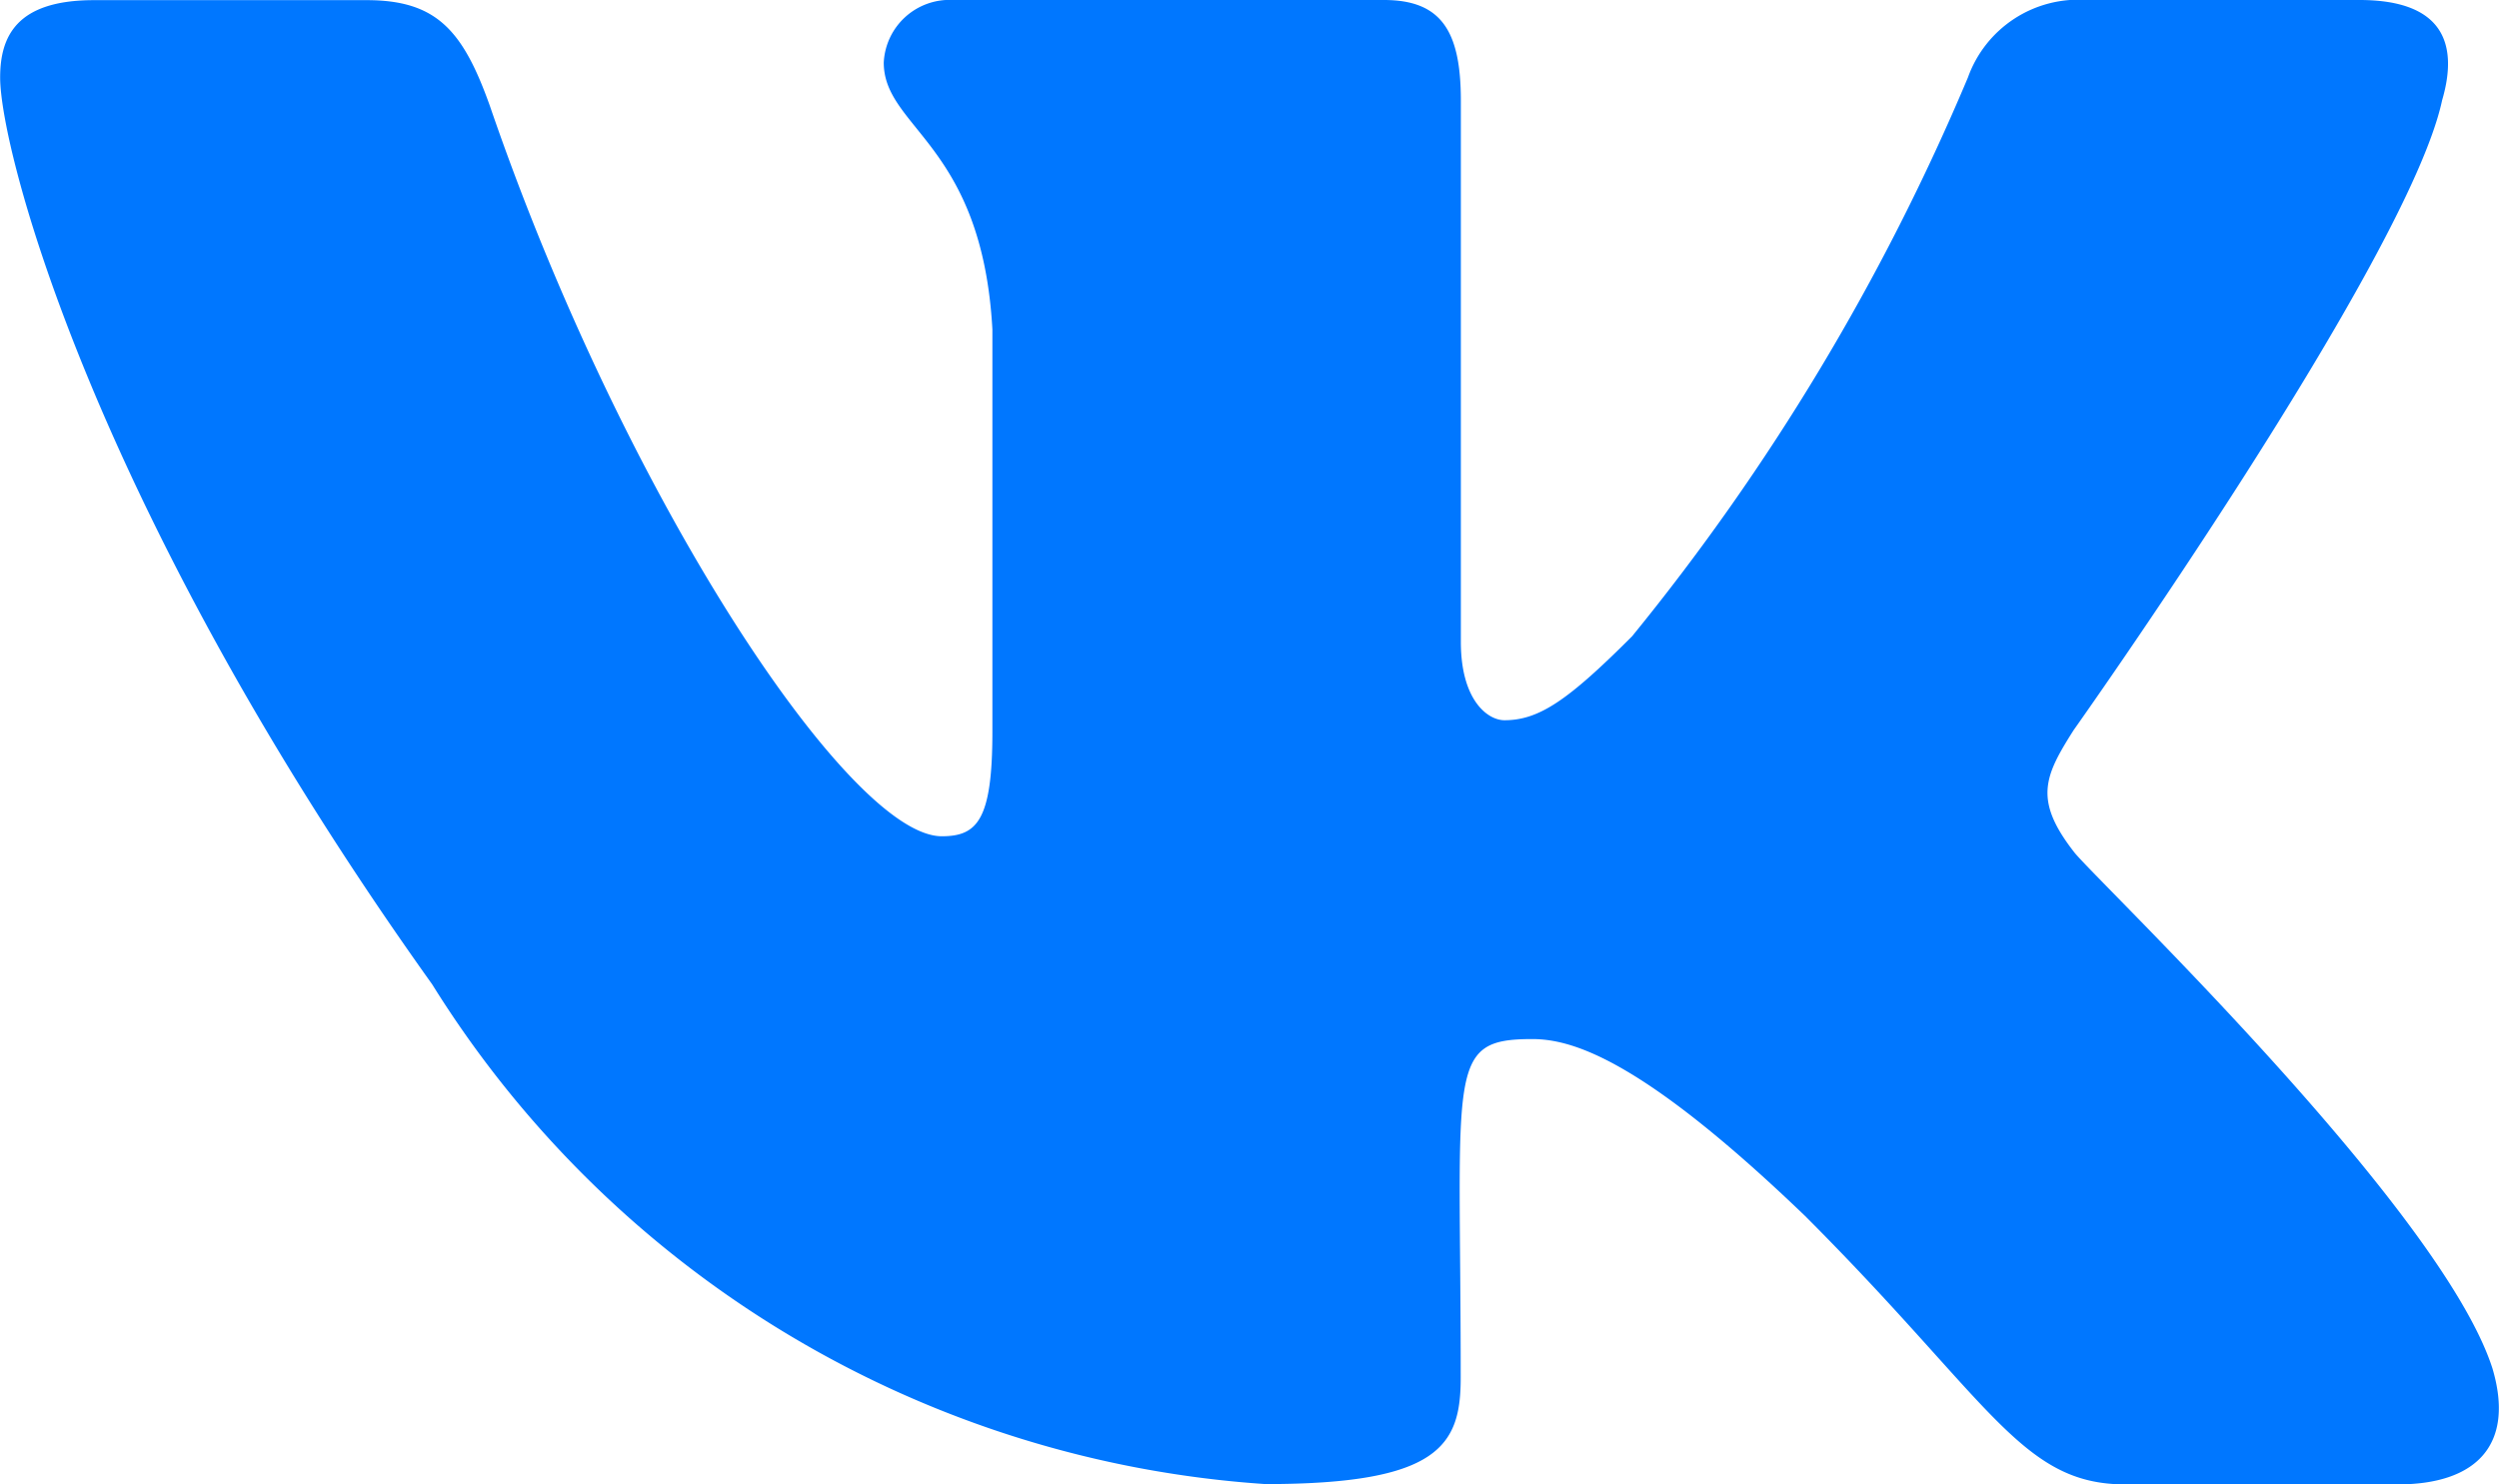
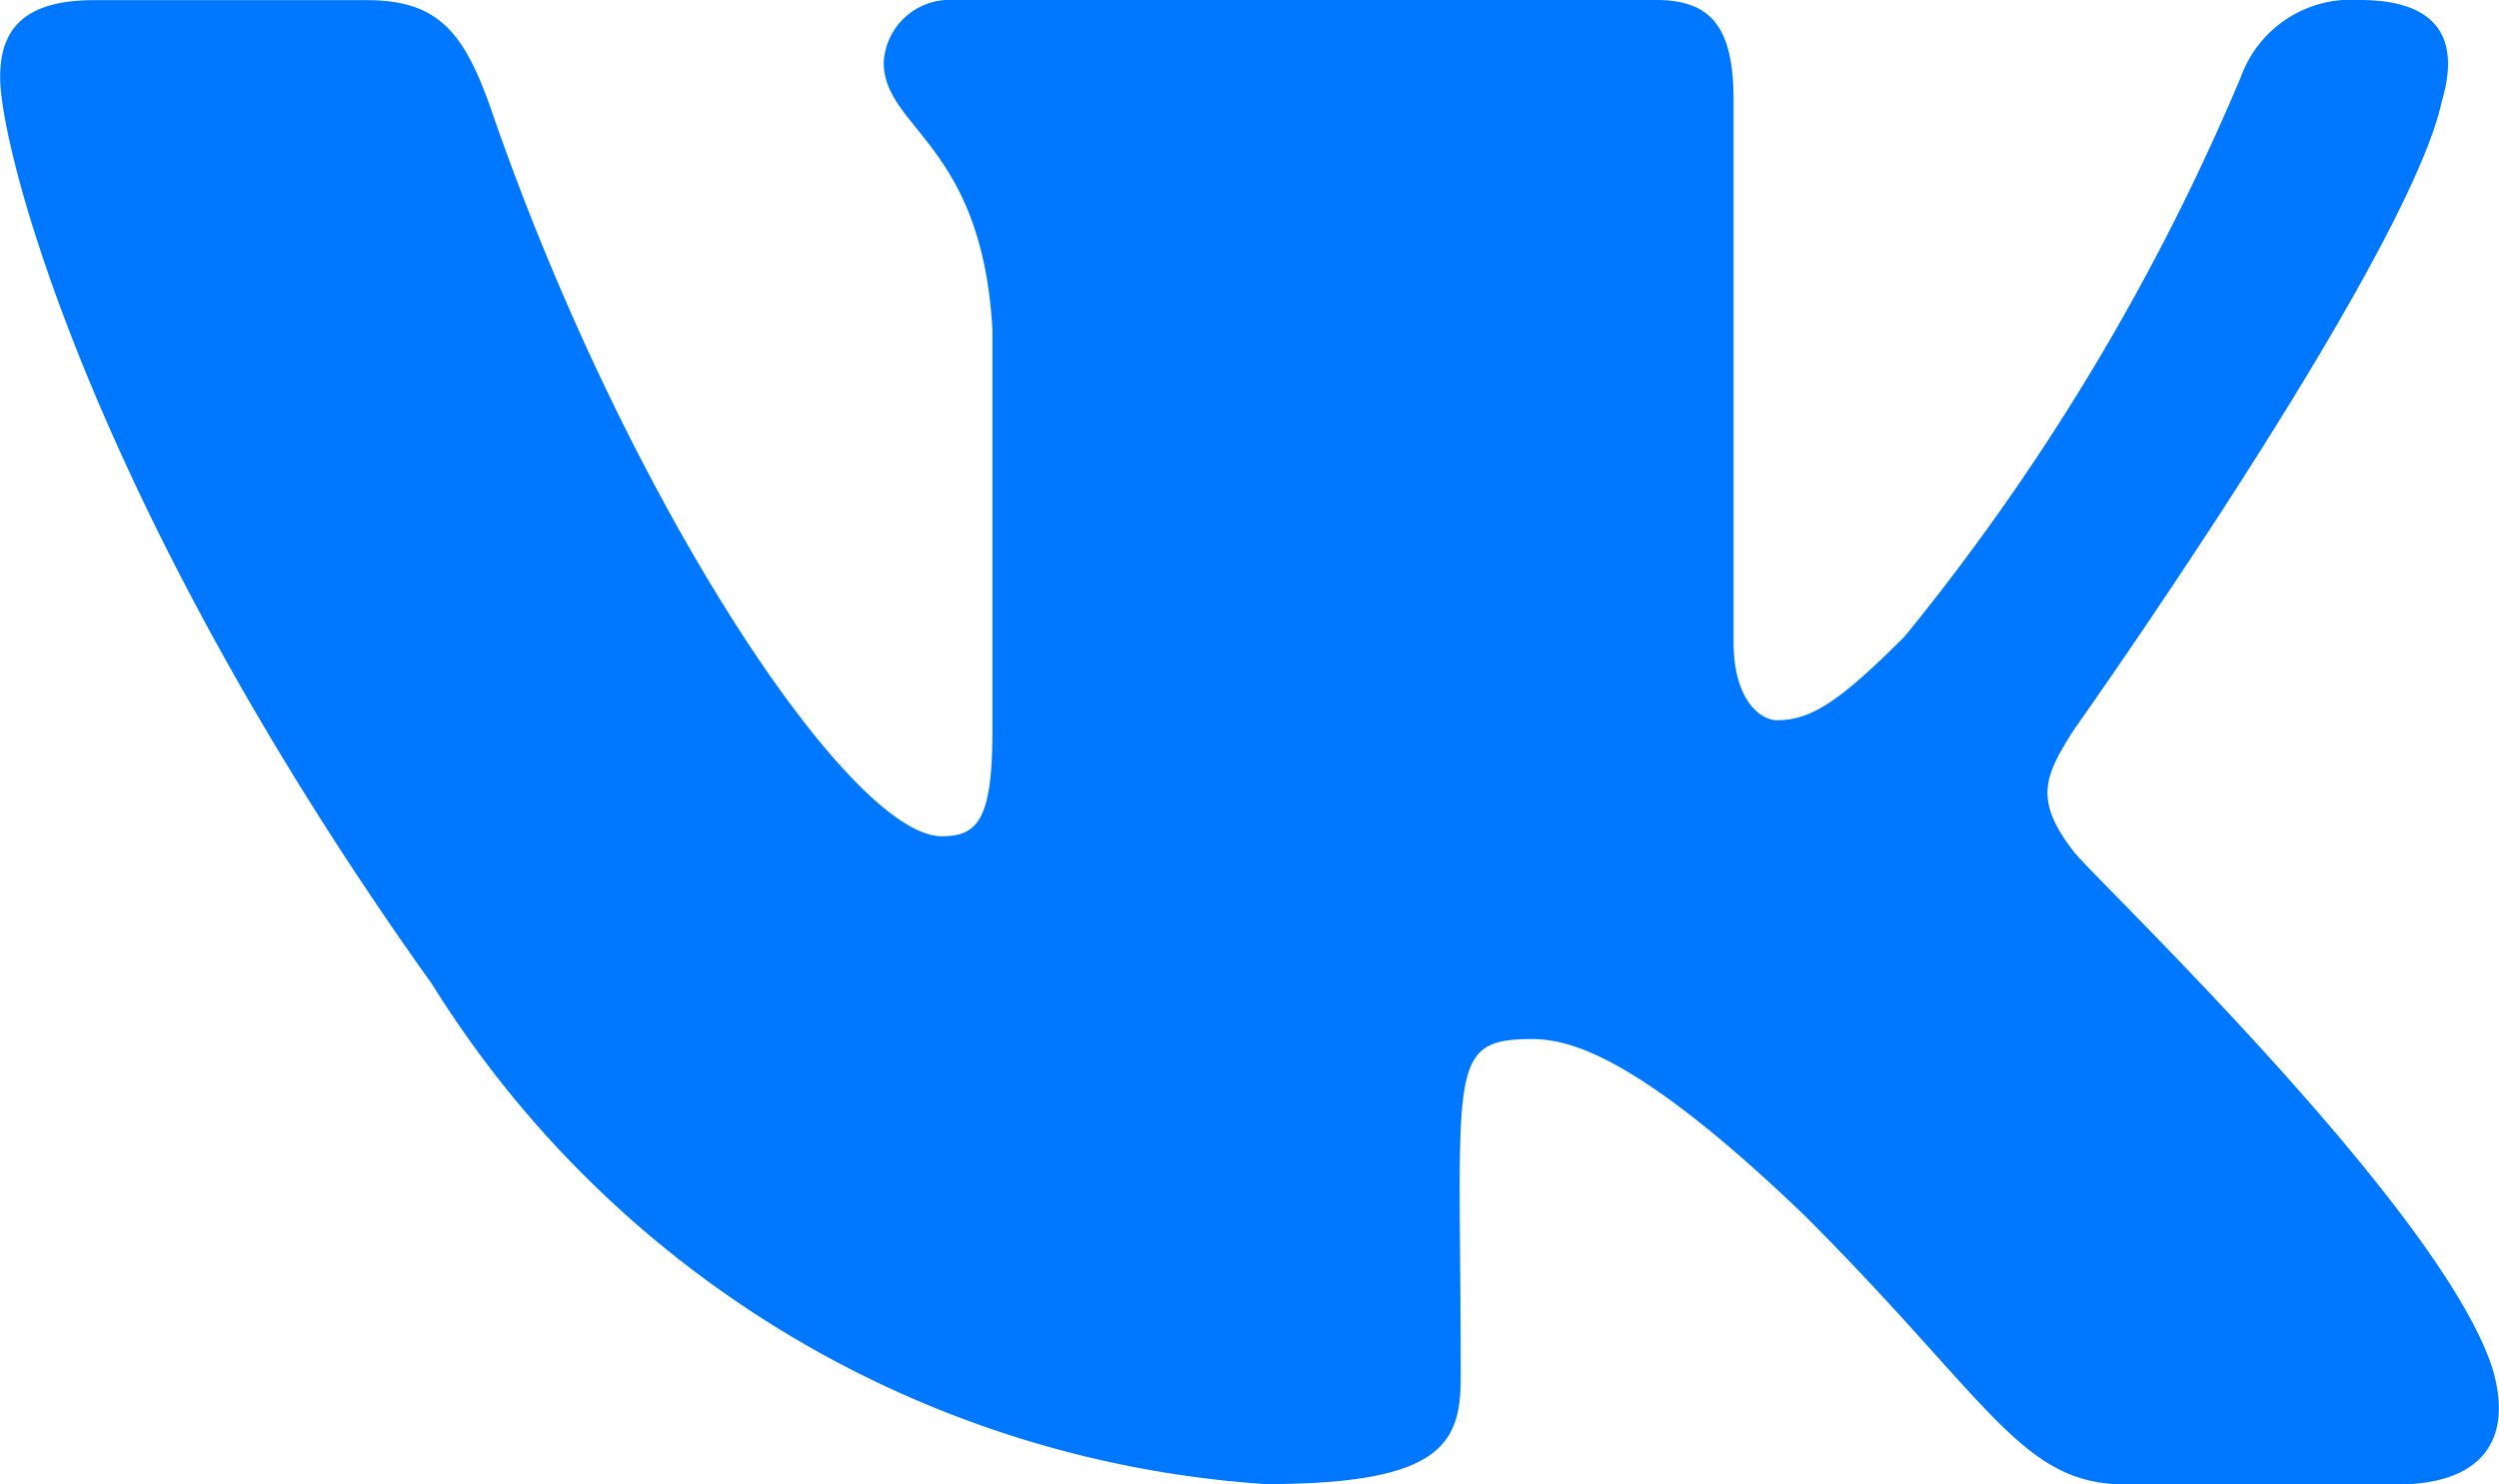
<svg xmlns="http://www.w3.org/2000/svg" width="16.494" height="9.798" viewBox="0 0 16.494 9.798">
-   <path id="Icon_awesome-vk" data-name="Icon awesome-vk" d="M17.426,7.414c.113-.383,0-.664-.545-.664h-1.8a.774.774,0,0,0-.784.511,15.112,15.112,0,0,1-2.217,3.69c-.419.419-.612.554-.842.554-.113,0-.288-.135-.288-.517V7.414c0-.459-.129-.664-.508-.664H7.6a.435.435,0,0,0-.459.413c0,.435.649.536.717,1.761v2.658c0,.582-.1.689-.334.689-.612,0-2.1-2.247-2.982-4.82-.178-.5-.352-.7-.814-.7h-1.8c-.514,0-.619.242-.619.511,0,.478.612,2.851,2.851,5.986a7.03,7.03,0,0,0,5.5,3.3c1.148,0,1.289-.257,1.289-.7,0-2.045-.1-2.238.472-2.238.266,0,.726.135,1.8,1.167,1.225,1.225,1.427,1.773,2.113,1.773h1.8c.514,0,.775-.257.625-.765-.343-1.069-2.661-3.267-2.765-3.414-.266-.343-.19-.5,0-.8,0,0,2.2-3.1,2.431-4.152Z" transform="translate(-1.308 -6.75)" fill="#0077ff" />
+   <path id="Icon_awesome-vk" data-name="Icon awesome-vk" d="M17.426,7.414c.113-.383,0-.664-.545-.664a.774.774,0,0,0-.784.511,15.112,15.112,0,0,1-2.217,3.69c-.419.419-.612.554-.842.554-.113,0-.288-.135-.288-.517V7.414c0-.459-.129-.664-.508-.664H7.6a.435.435,0,0,0-.459.413c0,.435.649.536.717,1.761v2.658c0,.582-.1.689-.334.689-.612,0-2.1-2.247-2.982-4.82-.178-.5-.352-.7-.814-.7h-1.8c-.514,0-.619.242-.619.511,0,.478.612,2.851,2.851,5.986a7.03,7.03,0,0,0,5.5,3.3c1.148,0,1.289-.257,1.289-.7,0-2.045-.1-2.238.472-2.238.266,0,.726.135,1.8,1.167,1.225,1.225,1.427,1.773,2.113,1.773h1.8c.514,0,.775-.257.625-.765-.343-1.069-2.661-3.267-2.765-3.414-.266-.343-.19-.5,0-.8,0,0,2.2-3.1,2.431-4.152Z" transform="translate(-1.308 -6.75)" fill="#0077ff" />
</svg>